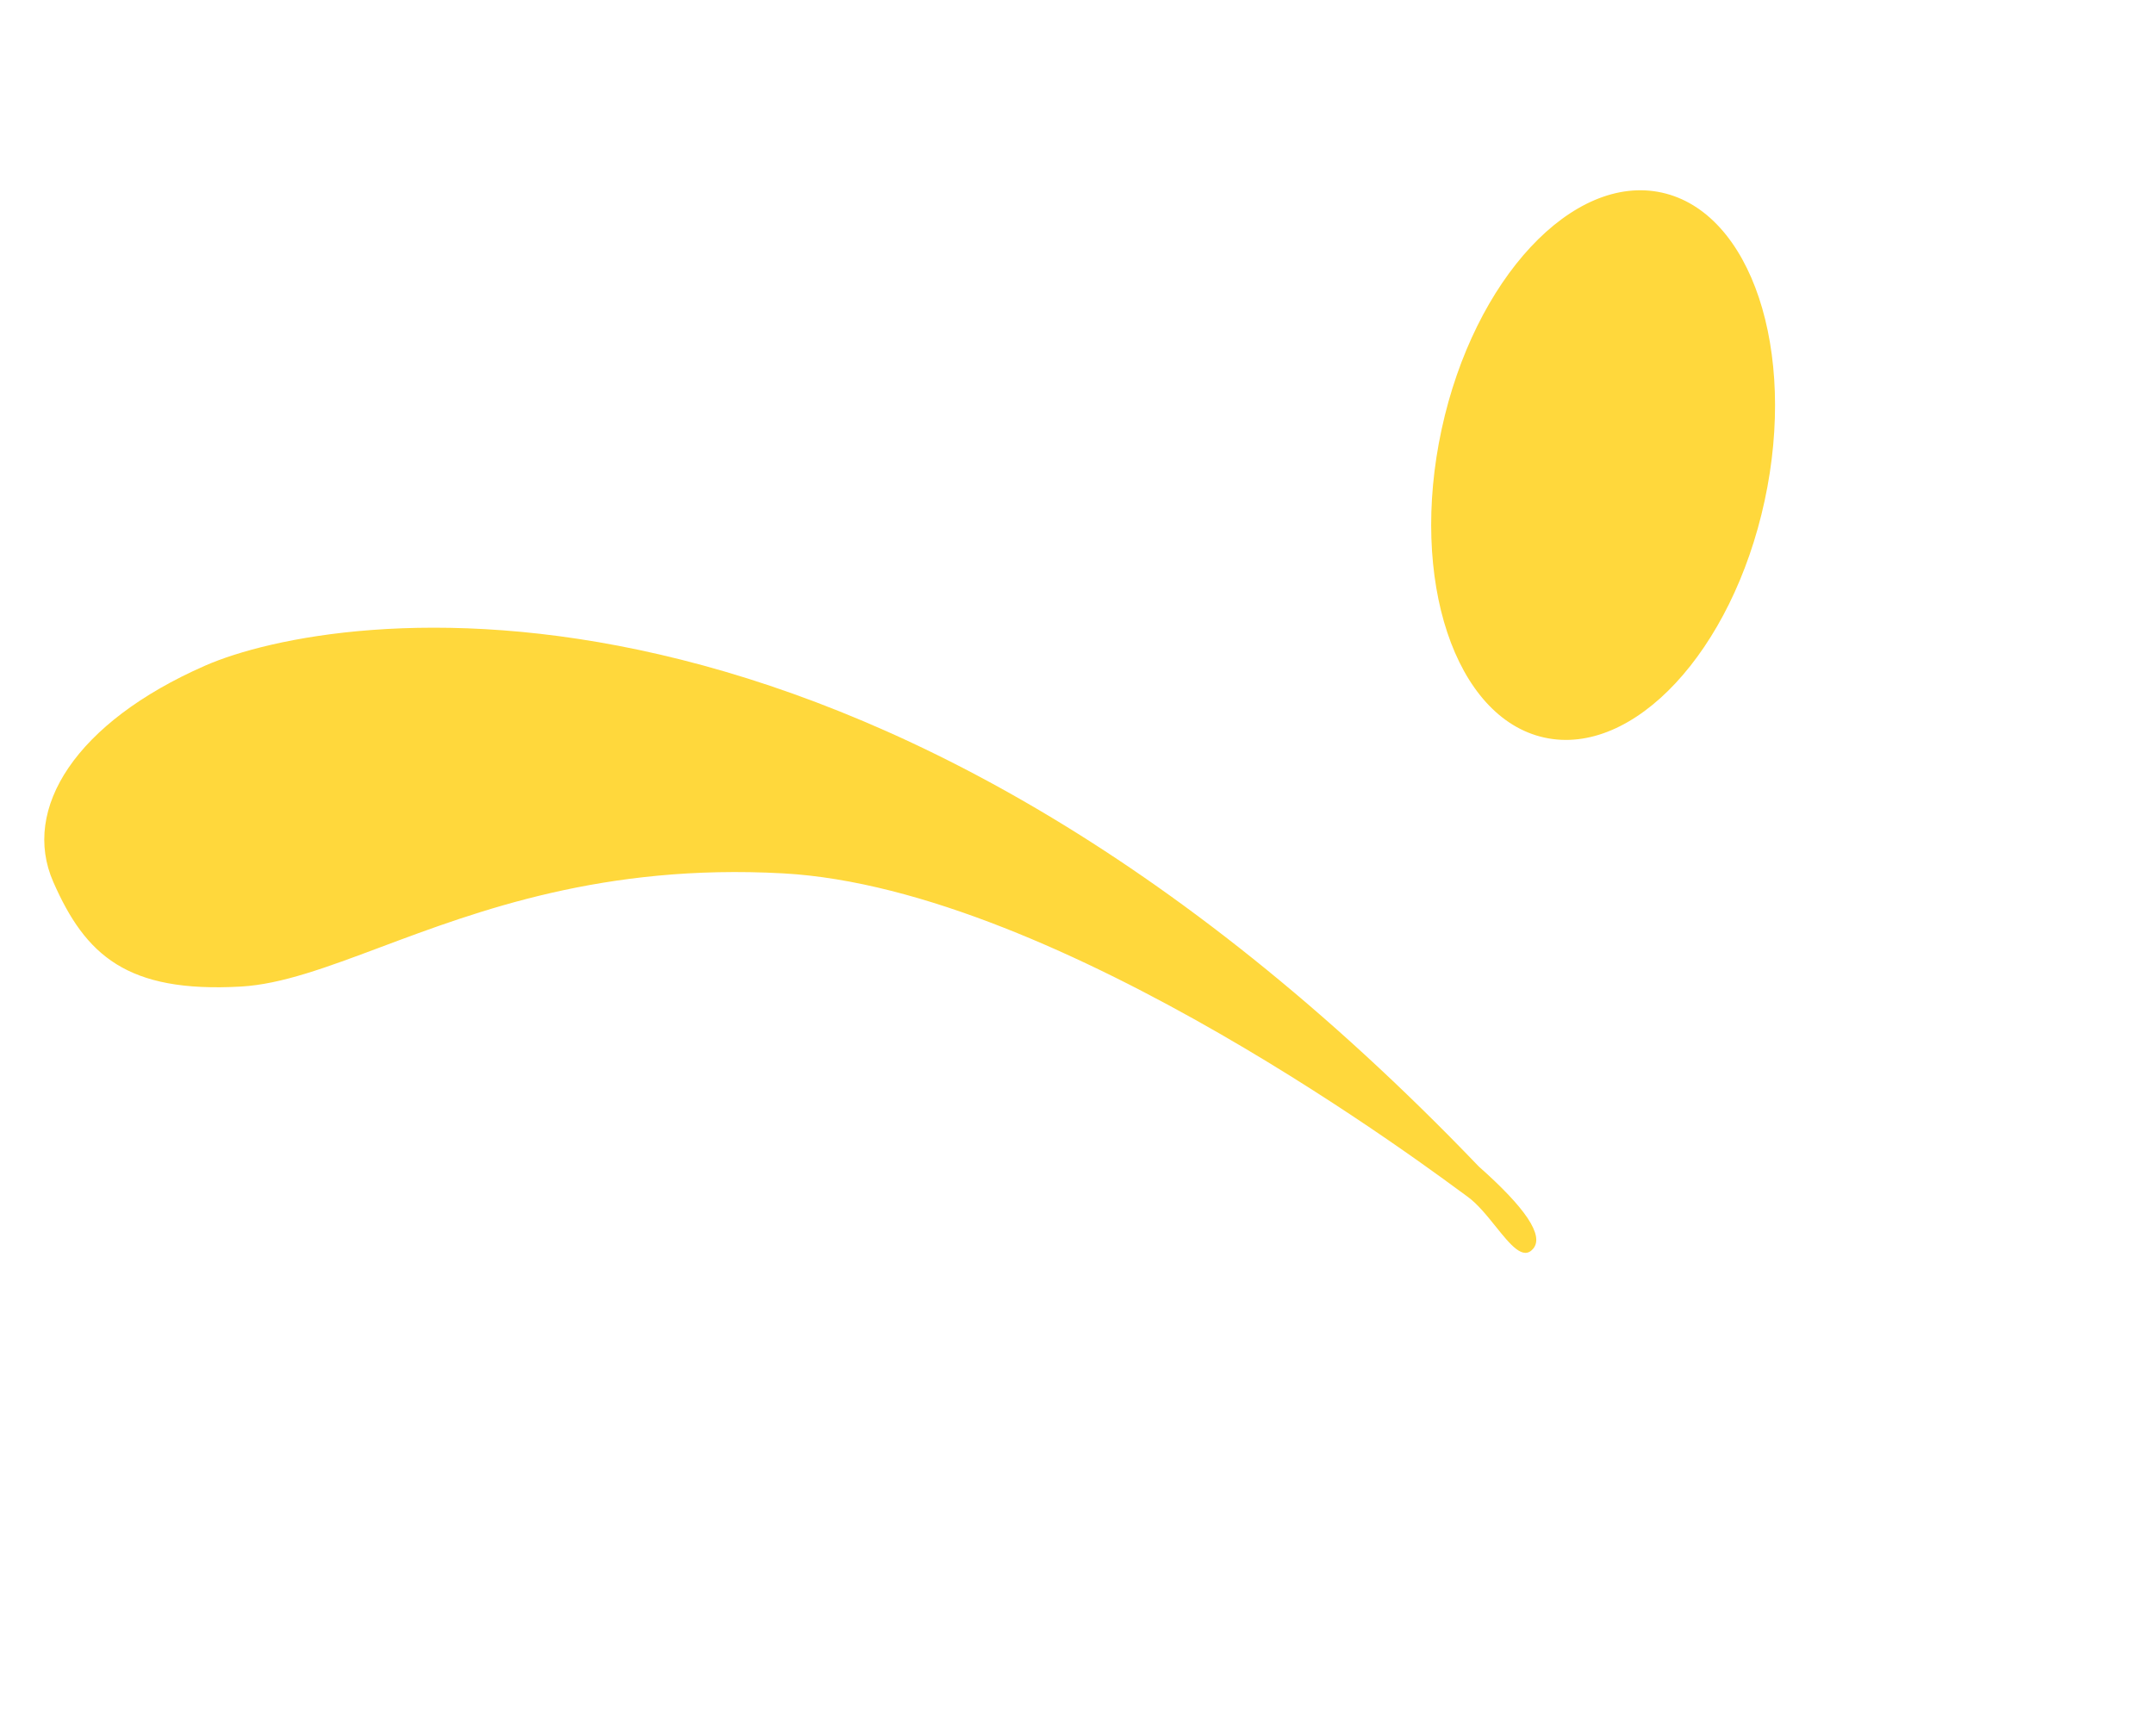
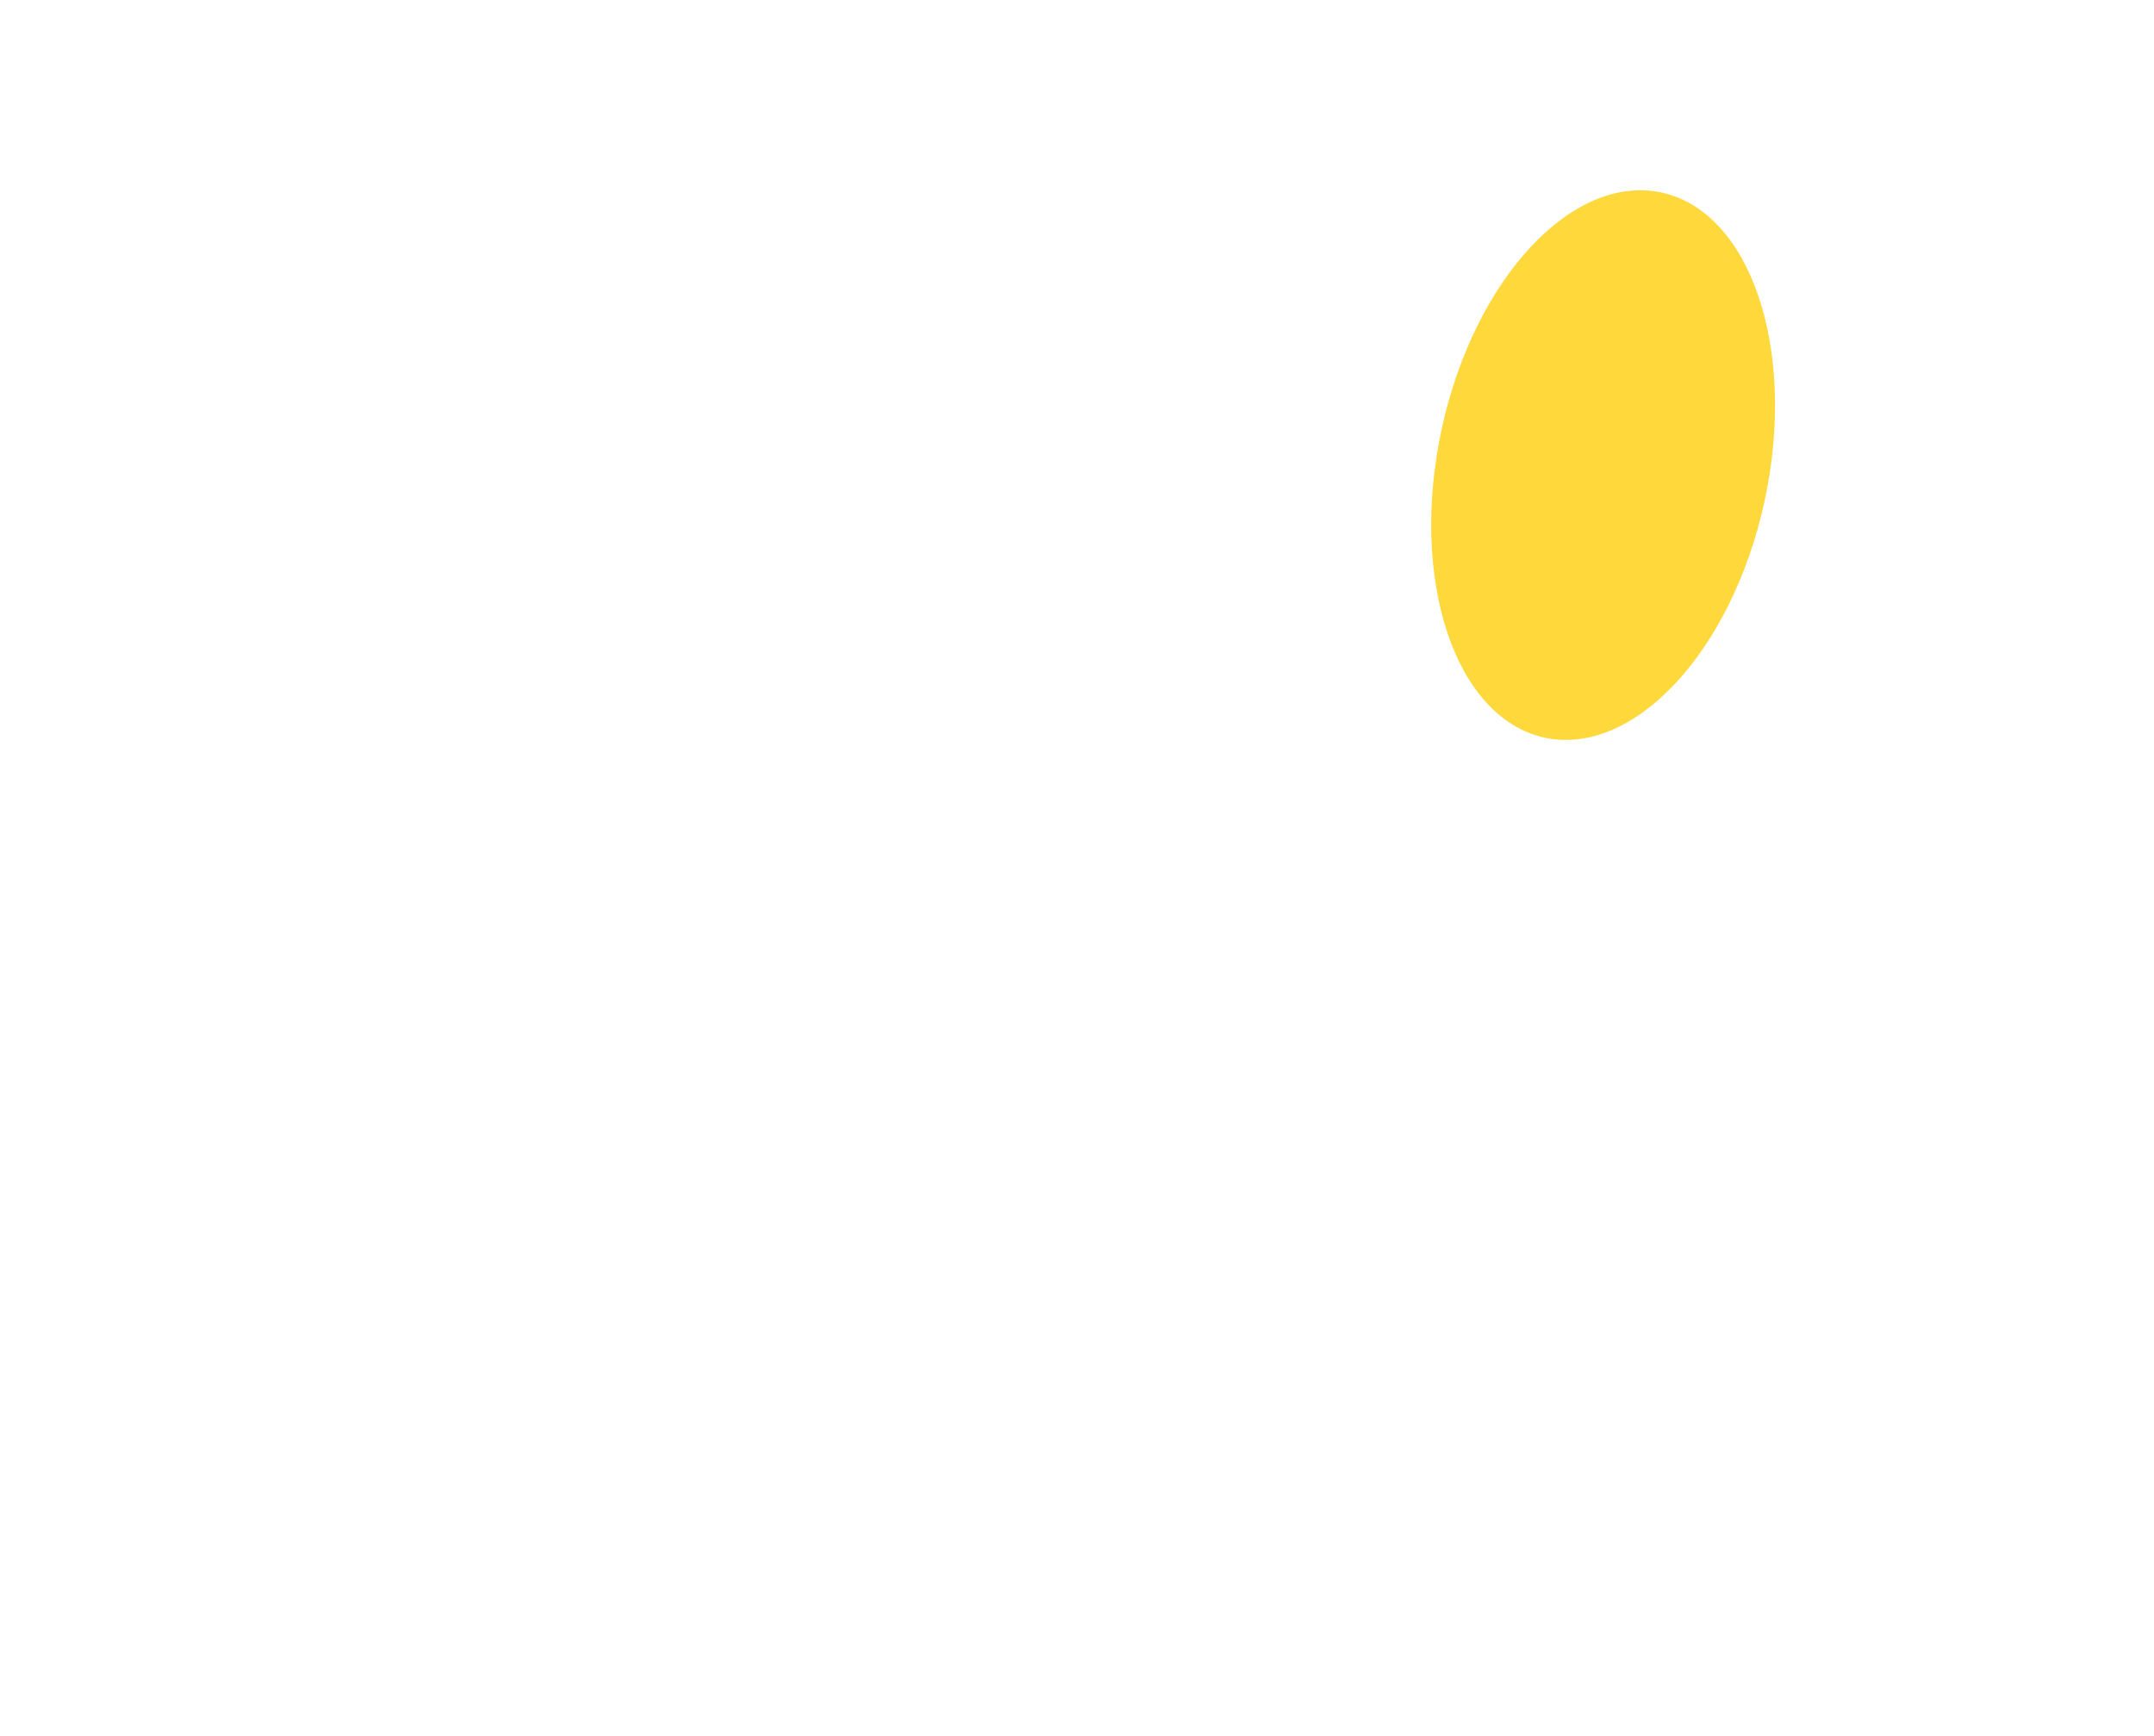
<svg xmlns="http://www.w3.org/2000/svg" fill="none" version="1.1" width="88.945" height="71.685" viewBox="0 0 88.945 71.685">
  <g transform="matrix(-0.916,0.402,0.402,0.916,136.367,-28.641)">
    <g>
-       <path d="M99.791,40.062Q98.16,43.596,99.092,44.068C99.675,44.362,99.893,43.552,100.146,42.615C100.298,42.053,100.461,41.446,100.723,41.004C101.422,39.826,110.975,22.623,121.227,17.439C127.834,14.097,133.377,13.79,137.668,13.553C140.035,13.422,142.021,13.312,143.594,12.726C148.021,11.076,148.953,8.955,148.953,5.656C148.953,2.357,145.458,0,139.633,0C133.808,0,112.373,5.656,99.791,40.062Z" fill="#FFD83C" fill-opacity="1" />
-     </g>
+       </g>
    <g transform="matrix(0.586,0.81,-0.807,0.59,35.883,-65.689)">
      <ellipse cx="93.731" cy="9.113" rx="11.51" ry="6.83" fill="#FFD83C" fill-opacity="1" />
    </g>
  </g>
</svg>